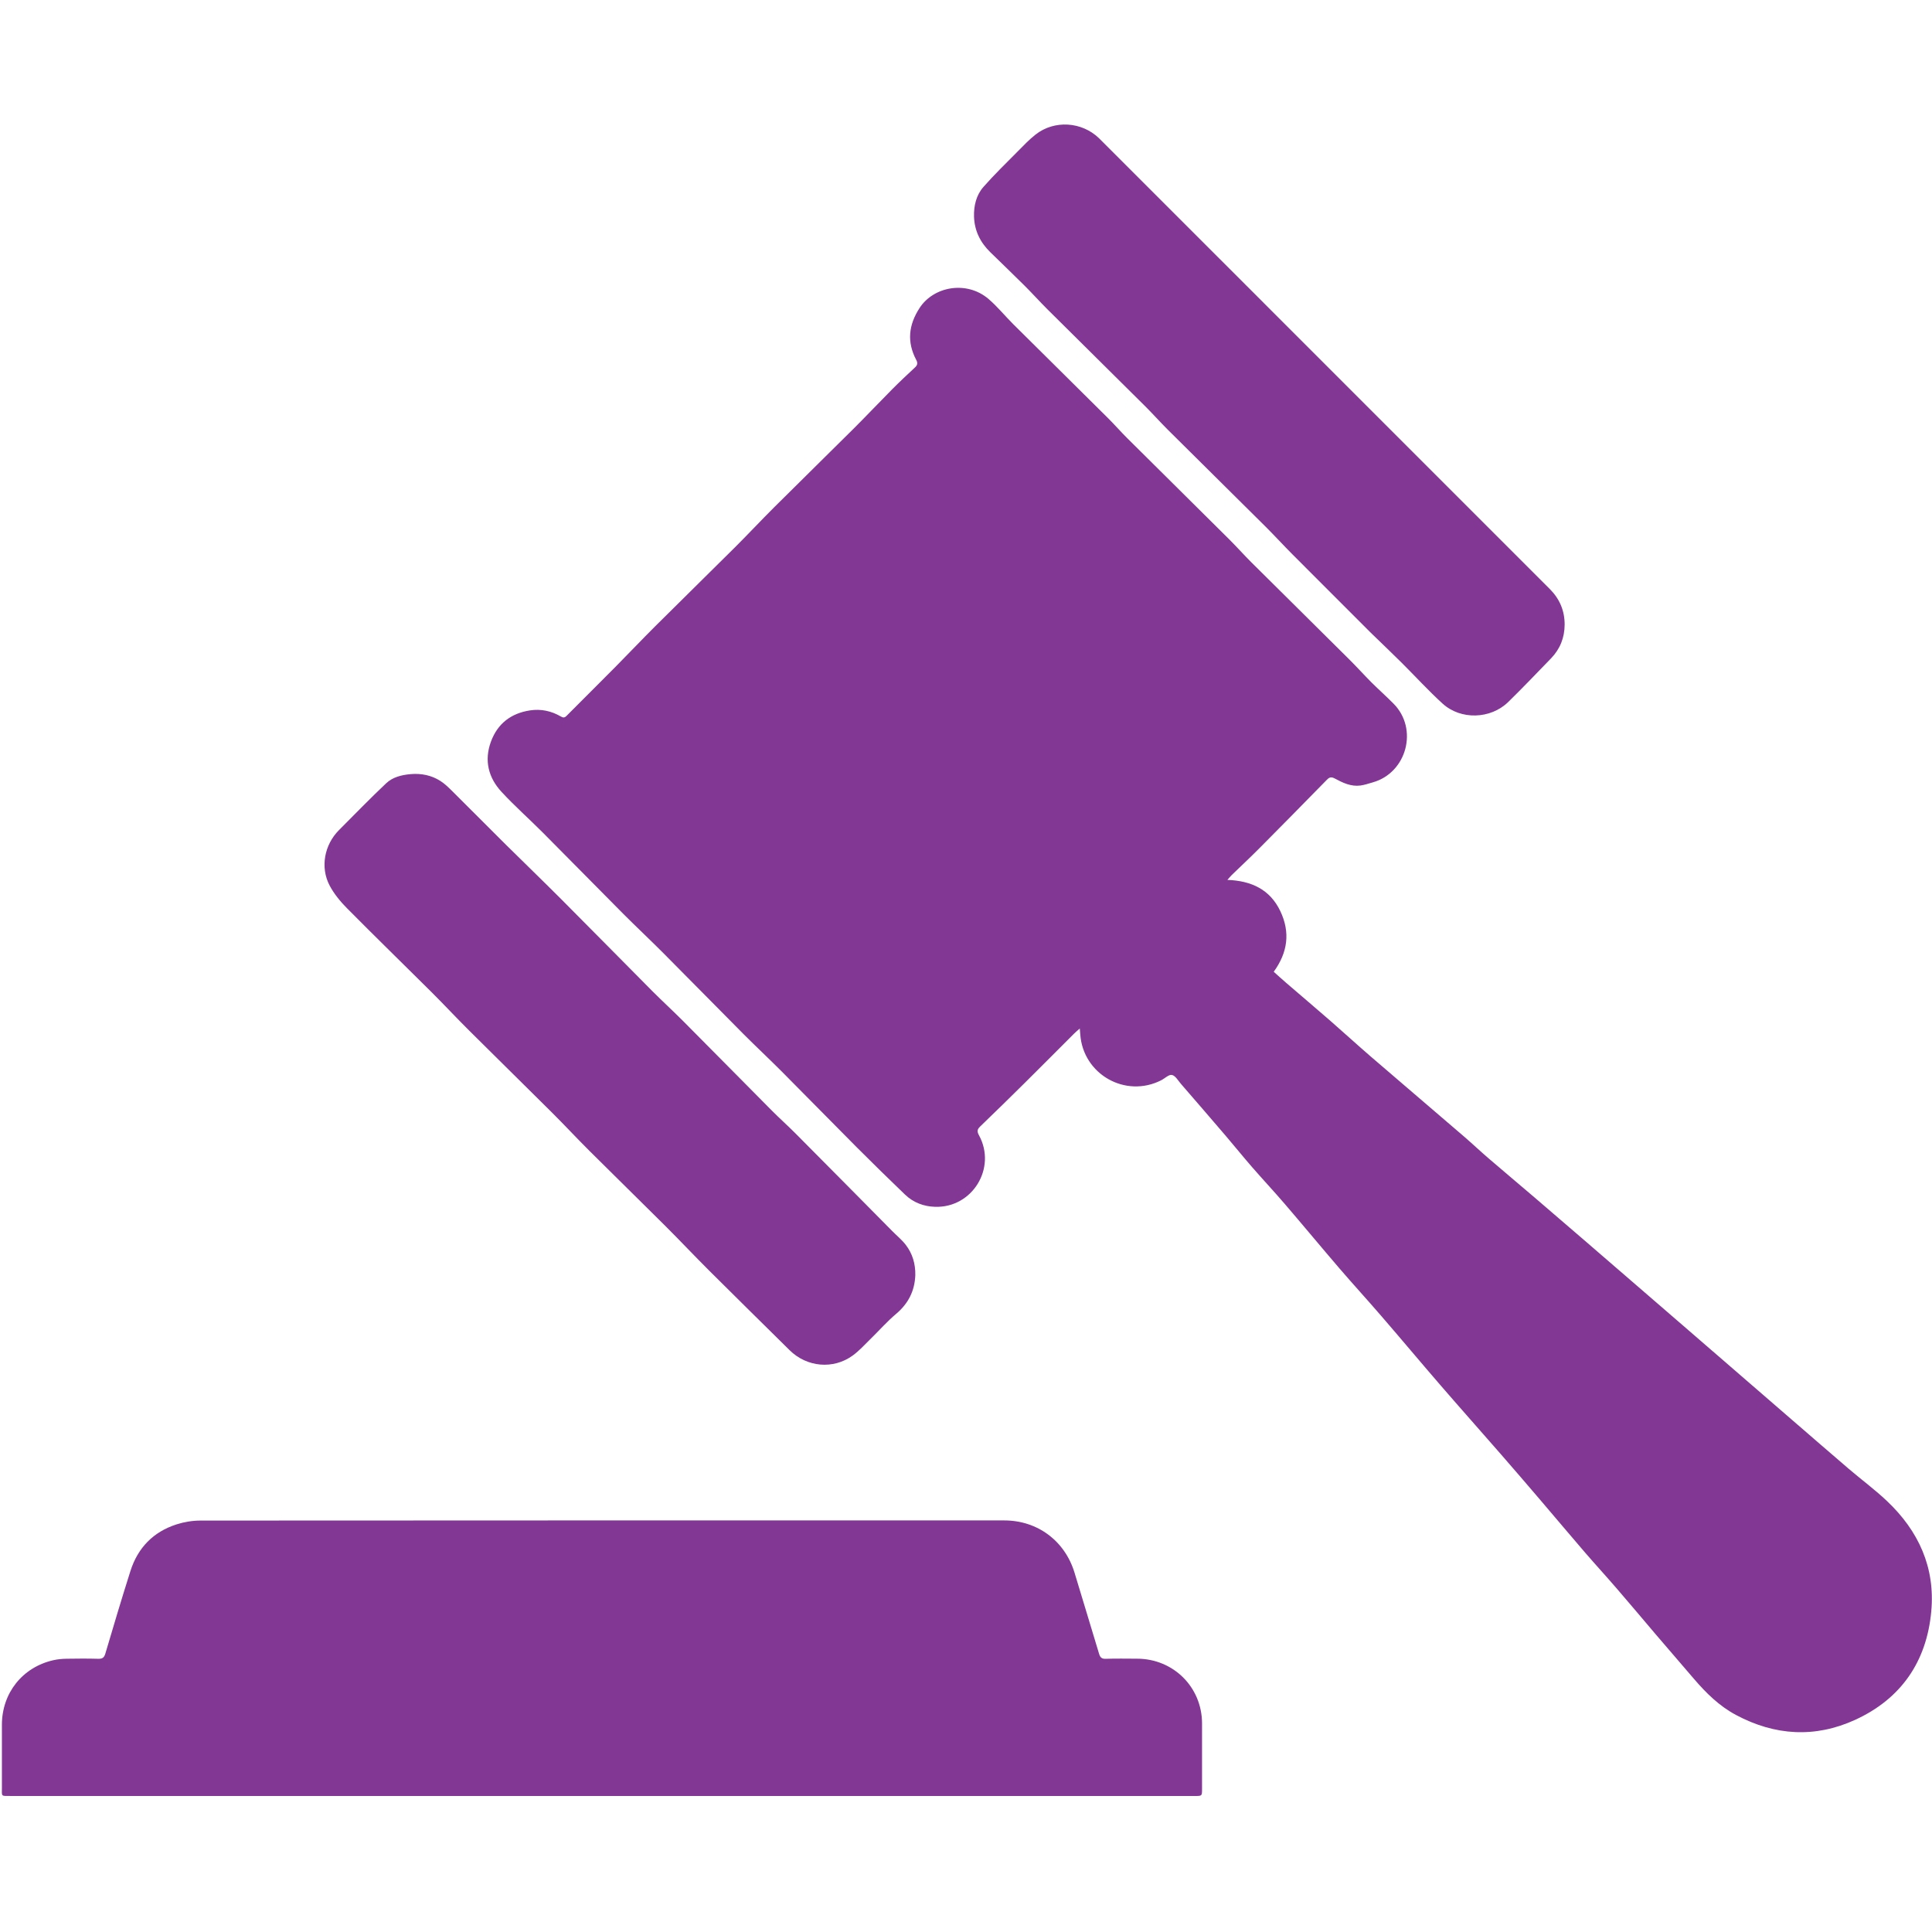
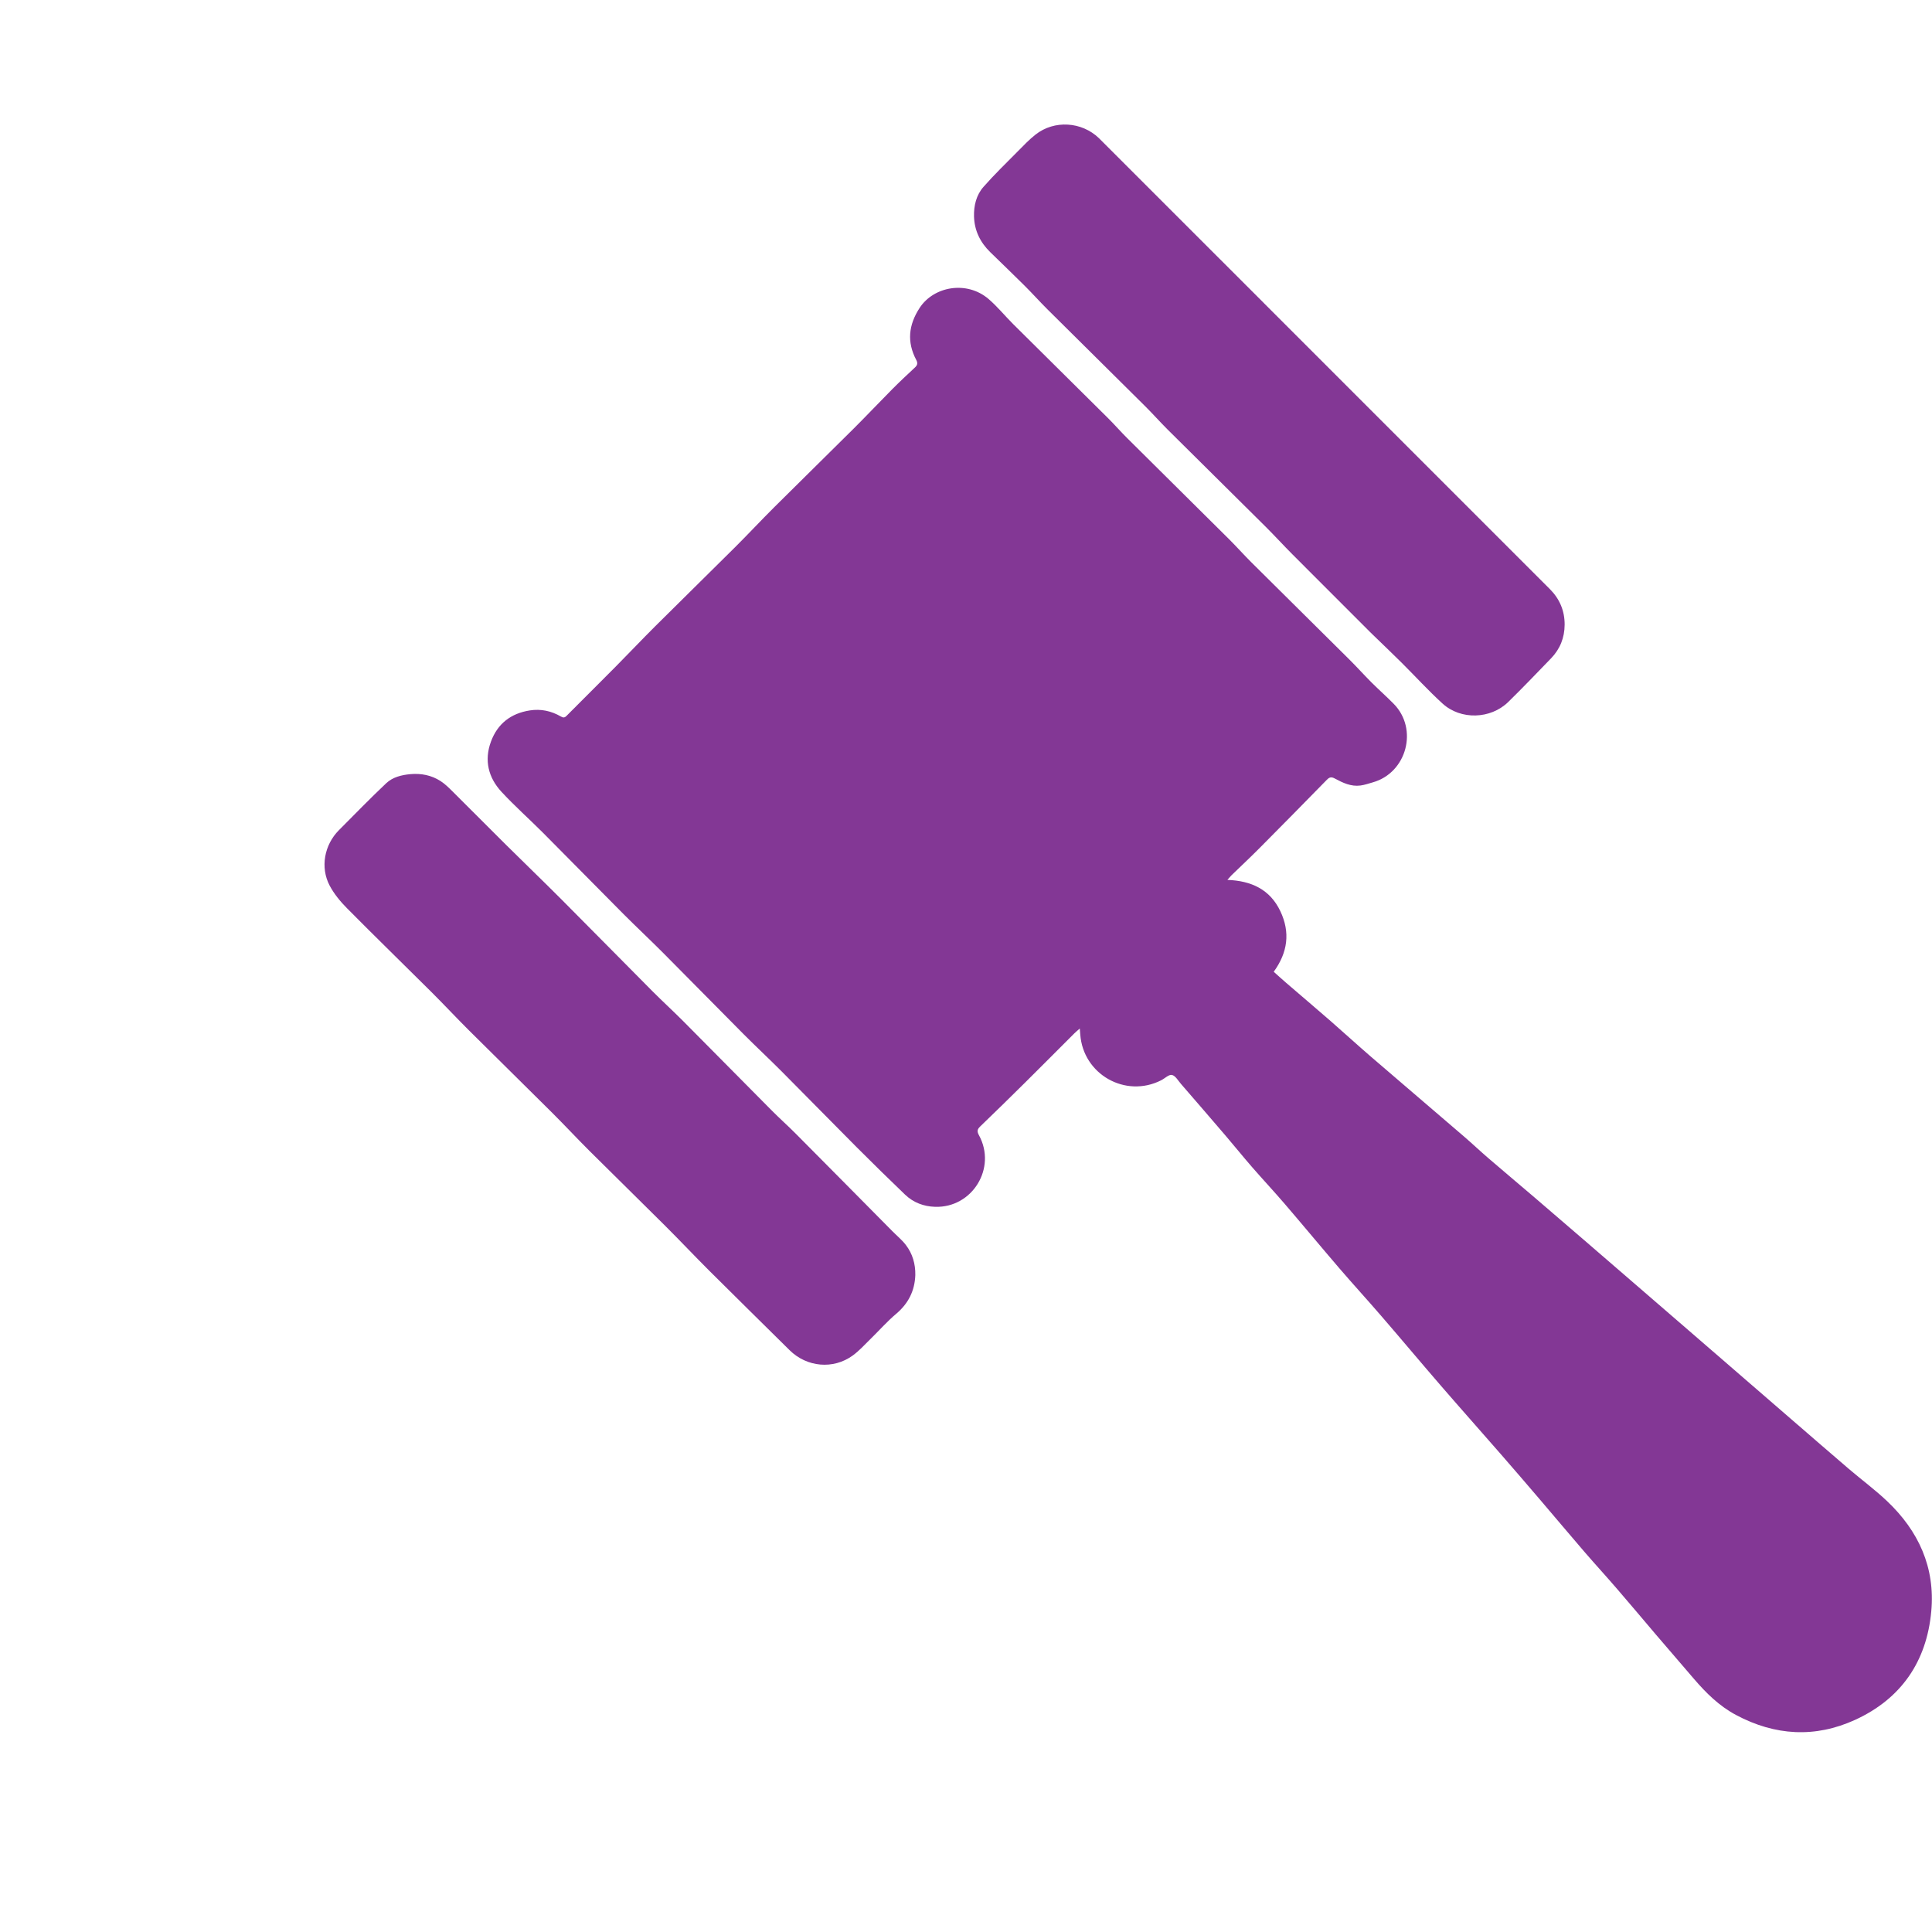
<svg xmlns="http://www.w3.org/2000/svg" version="1.1" id="Layer_1" x="0px" y="0px" width="85.04px" height="85.04px" viewBox="0 0 85.04 85.04" enable-background="new 0 0 85.04 85.04" xml:space="preserve">
  <g enable-background="new    ">
    <path fill-rule="evenodd" clip-rule="evenodd" fill="#833795" d="M83.06,66.072c-0.529-0.502-1.121-0.938-1.676-1.412   c-0.925-0.792-1.845-1.591-2.766-2.388c-0.811-0.7-1.621-1.402-2.431-2.104c-0.626-0.541-1.252-1.083-1.878-1.625   c-0.725-0.626-1.449-1.253-2.174-1.879c-0.785-0.679-1.57-1.357-2.356-2.035c-0.746-0.644-1.492-1.286-2.241-1.927   c-0.669-0.572-1.345-1.138-2.013-1.713c-0.368-0.315-0.72-0.65-1.087-0.966c-1.364-1.173-2.733-2.339-4.096-3.513   c-0.601-0.518-1.184-1.054-1.781-1.574c-0.645-0.562-1.298-1.114-1.945-1.672c-0.186-0.159-0.366-0.325-0.551-0.49   c0.618-0.85,0.735-1.735,0.29-2.67c-0.455-0.953-1.271-1.334-2.329-1.374c0.087-0.098,0.132-0.156,0.184-0.207   c0.403-0.391,0.813-0.773,1.209-1.171c0.999-1.005,1.994-2.015,2.985-3.029c0.115-0.118,0.199-0.136,0.35-0.055   c0.35,0.188,0.713,0.363,1.127,0.308c0.186-0.024,0.366-0.089,0.548-0.14c1.494-0.424,2.007-2.353,0.915-3.458   c-0.316-0.321-0.655-0.62-0.975-0.939c-0.328-0.329-0.639-0.676-0.968-1.003c-1.438-1.43-2.881-2.853-4.318-4.282   c-0.335-0.333-0.648-0.687-0.982-1.019c-1.496-1.487-2.997-2.969-4.493-4.457c-0.281-0.279-0.542-0.58-0.822-0.859   c-1.395-1.386-2.794-2.766-4.188-4.151c-0.368-0.366-0.697-0.777-1.091-1.112c-0.958-0.815-2.41-0.554-3.03,0.4   c-0.486,0.748-0.565,1.496-0.148,2.285c0.076,0.144,0.055,0.231-0.058,0.336c-0.336,0.312-0.67,0.625-0.993,0.95   c-0.569,0.573-1.123,1.161-1.695,1.731c-1.165,1.16-2.34,2.309-3.504,3.468c-0.577,0.575-1.133,1.171-1.709,1.746   c-1.174,1.169-2.359,2.328-3.534,3.498c-0.586,0.584-1.155,1.187-1.738,1.775c-0.719,0.726-1.444,1.444-2.164,2.168   c-0.084,0.084-0.146,0.083-0.248,0.024c-0.421-0.244-0.876-0.342-1.362-0.267c-0.836,0.129-1.424,0.583-1.716,1.378   c-0.302,0.824-0.112,1.581,0.467,2.207c0.58,0.627,1.223,1.196,1.827,1.802c1.18,1.184,2.348,2.378,3.527,3.562   c0.575,0.577,1.17,1.133,1.745,1.709c1.189,1.193,2.367,2.398,3.556,3.592c0.556,0.558,1.132,1.094,1.687,1.651   c1.102,1.106,2.192,2.225,3.294,3.329c0.701,0.703,1.411,1.396,2.127,2.084c0.365,0.35,0.822,0.521,1.323,0.536   c1.641,0.051,2.718-1.711,1.929-3.151c-0.089-0.163-0.081-0.257,0.052-0.384c0.667-0.641,1.326-1.287,1.983-1.938   c0.726-0.719,1.444-1.443,2.167-2.165c0.062-0.062,0.13-0.115,0.236-0.211c0.01,0.125,0.016,0.191,0.021,0.258   c0.124,1.76,1.988,2.819,3.56,2.022c0.163-0.082,0.341-0.265,0.476-0.235c0.154,0.034,0.271,0.249,0.396,0.393   c0.654,0.755,1.308,1.511,1.957,2.27c0.396,0.462,0.776,0.936,1.176,1.395c0.471,0.542,0.962,1.066,1.429,1.61   c0.811,0.944,1.604,1.903,2.415,2.847c0.605,0.704,1.234,1.39,1.841,2.094c0.885,1.024,1.753,2.063,2.639,3.087   c0.876,1.013,1.767,2.013,2.646,3.022c0.566,0.649,1.128,1.304,1.688,1.959c0.657,0.769,1.307,1.544,1.967,2.311   c0.478,0.554,0.972,1.092,1.448,1.645c0.572,0.662,1.133,1.333,1.7,1.999c0.556,0.65,1.113,1.298,1.671,1.946   c0.537,0.626,1.112,1.197,1.856,1.594c1.718,0.917,3.482,1.017,5.238,0.216c2.024-0.925,3.154-2.563,3.356-4.78   C85.186,68.993,84.447,67.385,83.06,66.072z" />
-     <path fill-rule="evenodd" clip-rule="evenodd" fill="#833795" d="M50.047,73.01c-0.459-0.001-0.918-0.011-1.377,0.005   c-0.182,0.006-0.246-0.065-0.294-0.226c-0.354-1.188-0.721-2.371-1.077-3.558c-0.421-1.4-1.625-2.307-3.093-2.307   c-11.793-0.002-23.585-0.002-35.378,0.006c-0.351,0-0.715,0.059-1.049,0.165c-1.029,0.328-1.713,1.031-2.039,2.059   c-0.383,1.207-0.745,2.42-1.104,3.635c-0.054,0.183-0.137,0.229-0.316,0.225c-0.465-0.013-0.932-0.01-1.397-0.002   c-0.19,0.004-0.385,0.021-0.57,0.063c-1.365,0.309-2.267,1.444-2.269,2.844c-0.001,0.925-0.002,1.85,0,2.774   c0.001,0.386-0.055,0.359,0.368,0.359c8.675,0.001,17.35,0.001,26.024,0.001c7.736,0,15.472,0,23.208,0c0.973,0,1.946,0,2.919,0   c0.307-0.001,0.307-0.001,0.307-0.316c0-0.96,0.003-1.919,0-2.878C52.908,74.262,51.647,73.01,50.047,73.01z" />
    <path fill-rule="evenodd" clip-rule="evenodd" fill="#833795" d="M45.084,12.56c0.345,0.342,0.668,0.705,1.012,1.047   c1.438,1.429,2.881,2.853,4.319,4.282c0.334,0.333,0.647,0.686,0.981,1.019c1.438,1.43,2.882,2.853,4.319,4.282   c0.397,0.396,0.775,0.811,1.171,1.208c1.136,1.141,2.276,2.278,3.415,3.417c0.043,0.043,0.088,0.086,0.132,0.129   c0.422,0.41,0.849,0.815,1.266,1.23c0.602,0.598,1.174,1.228,1.8,1.797c0.8,0.728,2.112,0.685,2.886-0.07   c0.641-0.626,1.26-1.276,1.884-1.92c0.399-0.412,0.598-0.909,0.601-1.484c0.003-0.615-0.22-1.136-0.651-1.568   c-0.922-0.925-1.847-1.848-2.771-2.771c-1.771-1.772-3.543-3.543-5.315-5.315c-1.767-1.767-3.533-3.534-5.3-5.301   c-2.111-2.11-4.222-4.221-6.333-6.332c-0.043-0.044-0.086-0.088-0.131-0.131c-0.757-0.727-1.962-0.804-2.785-0.158   c-0.284,0.223-0.536,0.489-0.791,0.747c-0.508,0.513-1.028,1.017-1.504,1.558c-0.317,0.36-0.429,0.828-0.416,1.305   c0.018,0.616,0.272,1.137,0.713,1.567C44.085,11.586,44.59,12.068,45.084,12.56z" />
    <path fill-rule="evenodd" clip-rule="evenodd" fill="#833795" d="M15.267,39.971c1.229,1.241,2.48,2.458,3.718,3.69   c0.563,0.56,1.104,1.142,1.666,1.701c1.213,1.208,2.437,2.405,3.649,3.613c0.558,0.556,1.094,1.132,1.651,1.688   c1.106,1.102,2.224,2.191,3.329,3.294c0.654,0.652,1.288,1.325,1.942,1.978c1.174,1.17,2.356,2.33,3.534,3.496   c0.756,0.748,1.921,0.859,2.78,0.233c0.285-0.208,0.526-0.479,0.781-0.727c0.377-0.368,0.728-0.769,1.129-1.107   c0.538-0.455,0.817-1.011,0.843-1.704c0.009-0.492-0.122-0.943-0.418-1.329c-0.168-0.22-0.389-0.399-0.585-0.598   c-1.422-1.436-2.842-2.873-4.267-4.306c-0.342-0.344-0.706-0.667-1.048-1.012c-1.303-1.311-2.6-2.629-3.904-3.94   c-0.444-0.445-0.909-0.87-1.353-1.316c-1.338-1.345-2.667-2.699-4.006-4.042c-0.803-0.805-1.622-1.592-2.429-2.392   c-0.788-0.782-1.569-1.571-2.357-2.353c-0.168-0.167-0.341-0.338-0.539-0.464c-0.398-0.254-0.849-0.341-1.318-0.299   c-0.389,0.035-0.779,0.131-1.062,0.397c-0.711,0.671-1.393,1.375-2.084,2.068c-0.643,0.645-0.832,1.642-0.407,2.444   C14.705,39.347,14.978,39.679,15.267,39.971z" />
  </g>
</svg>